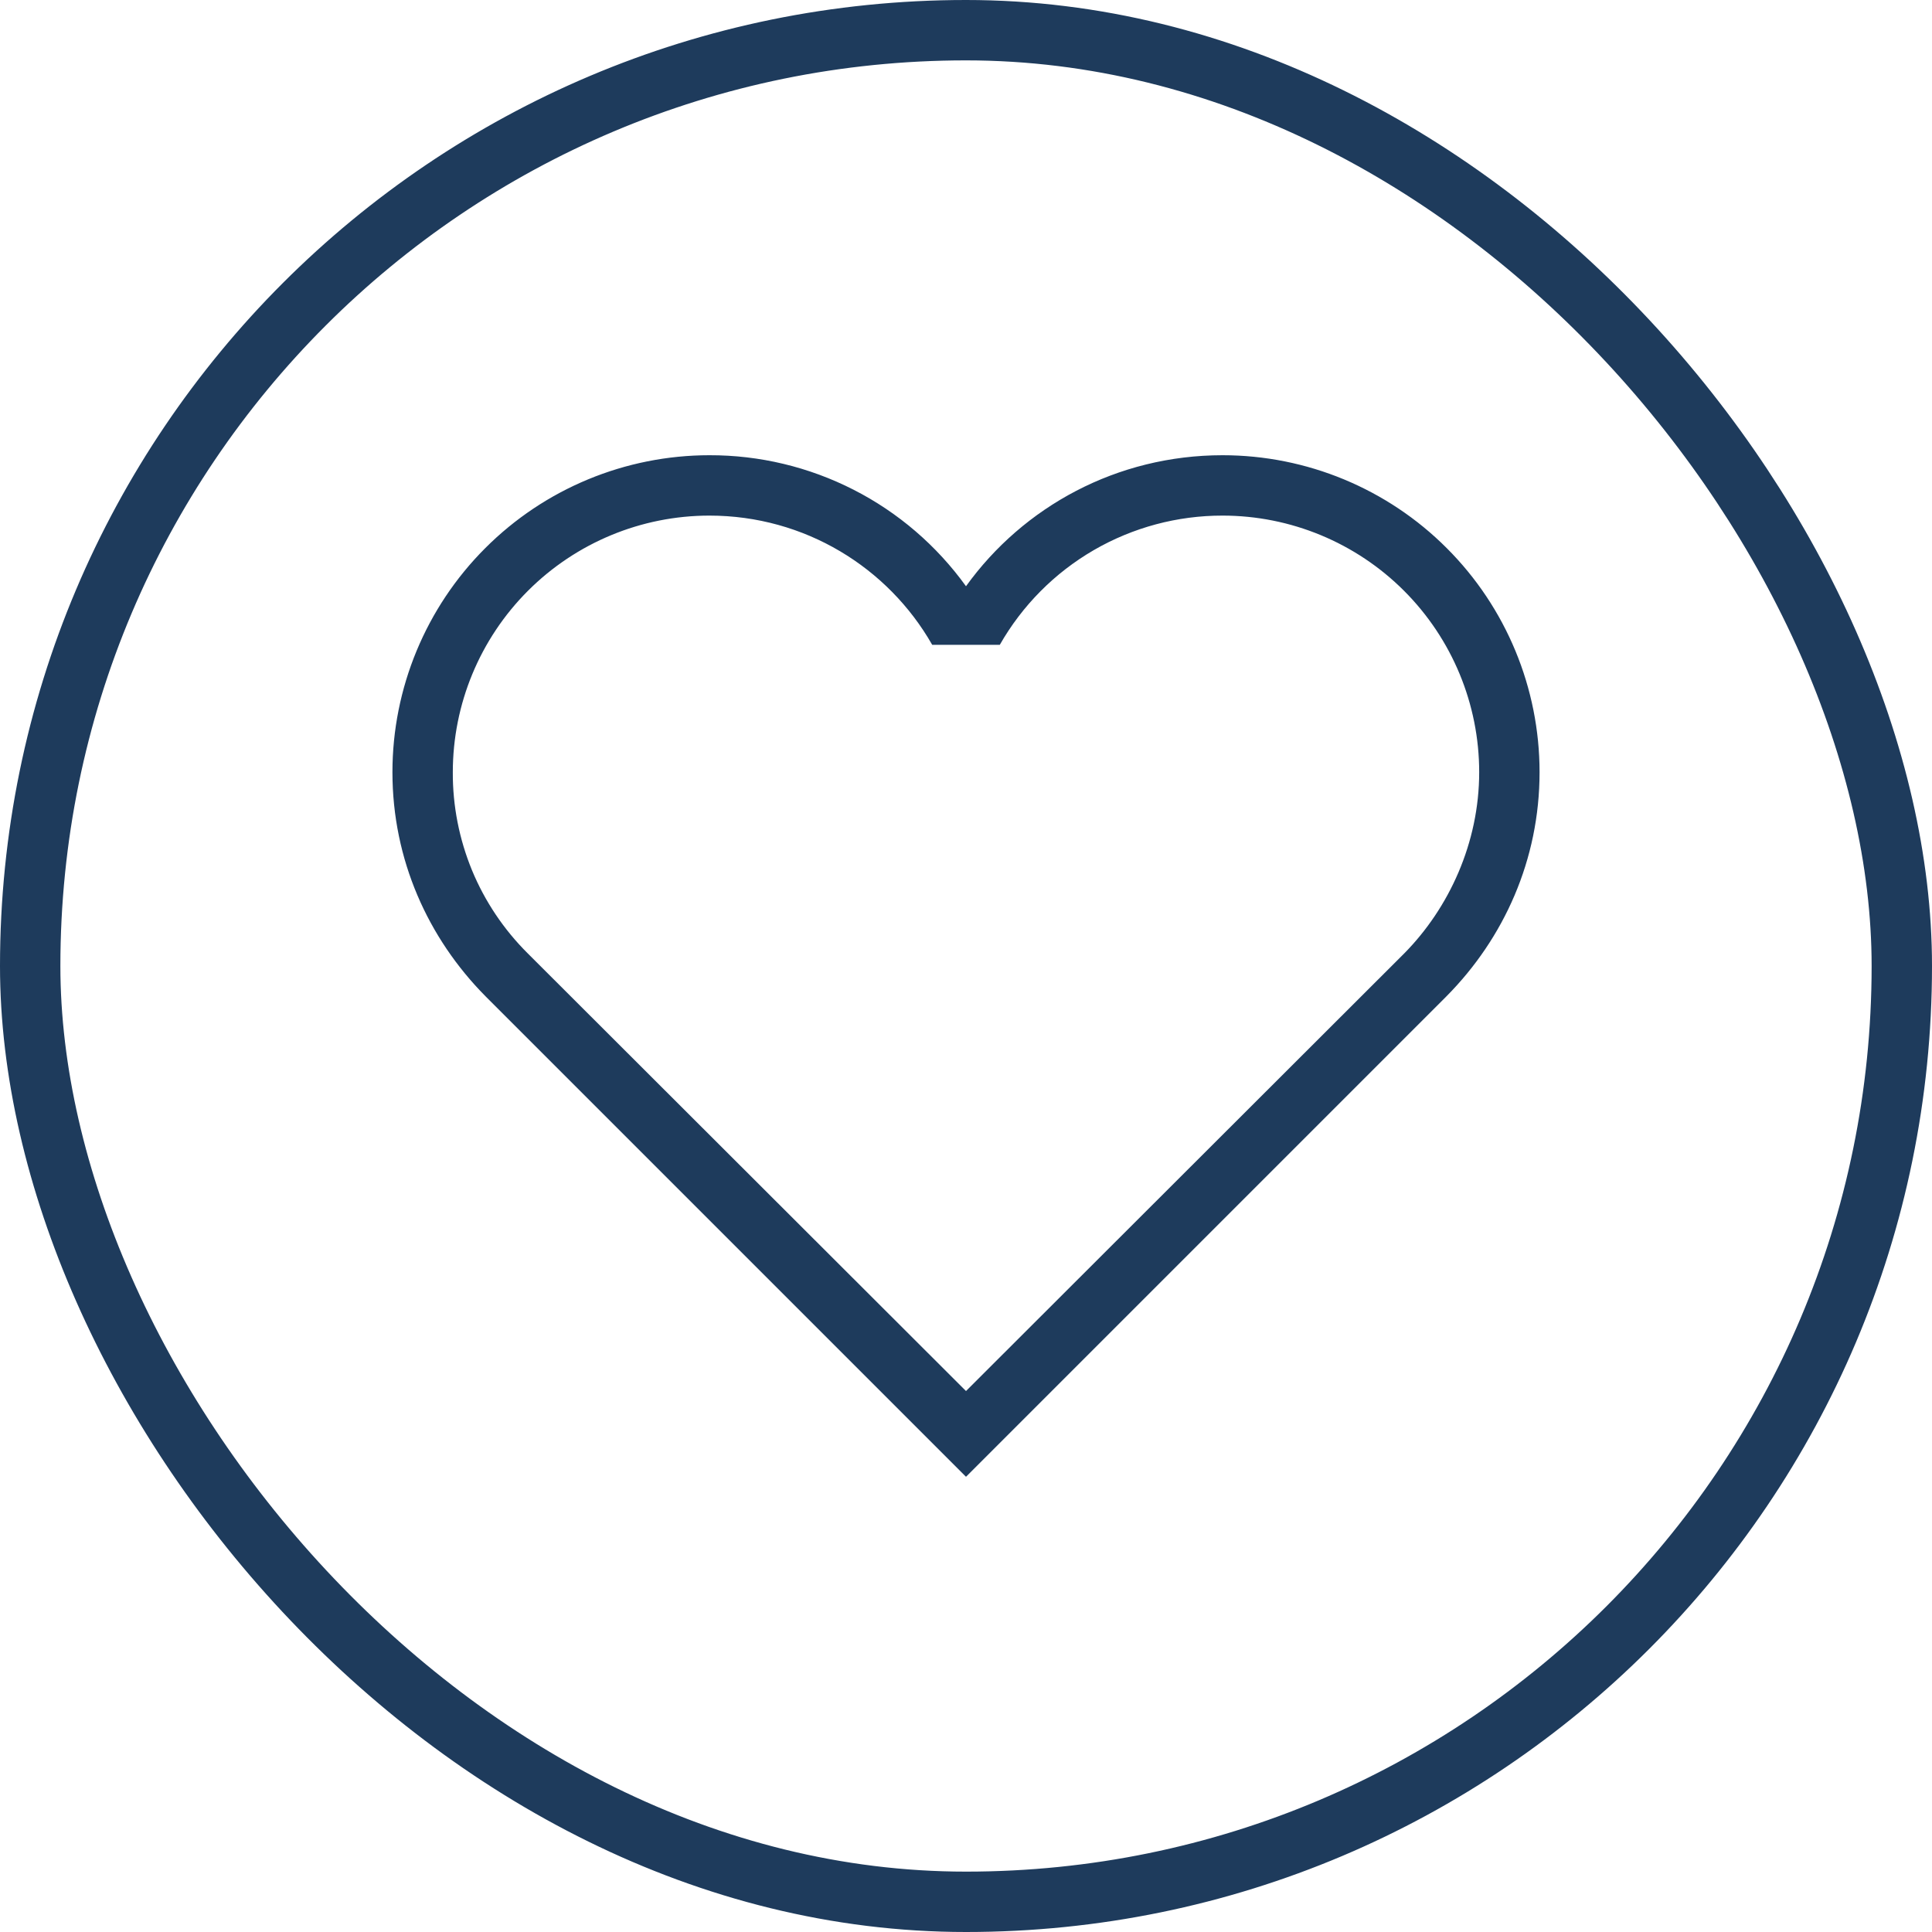
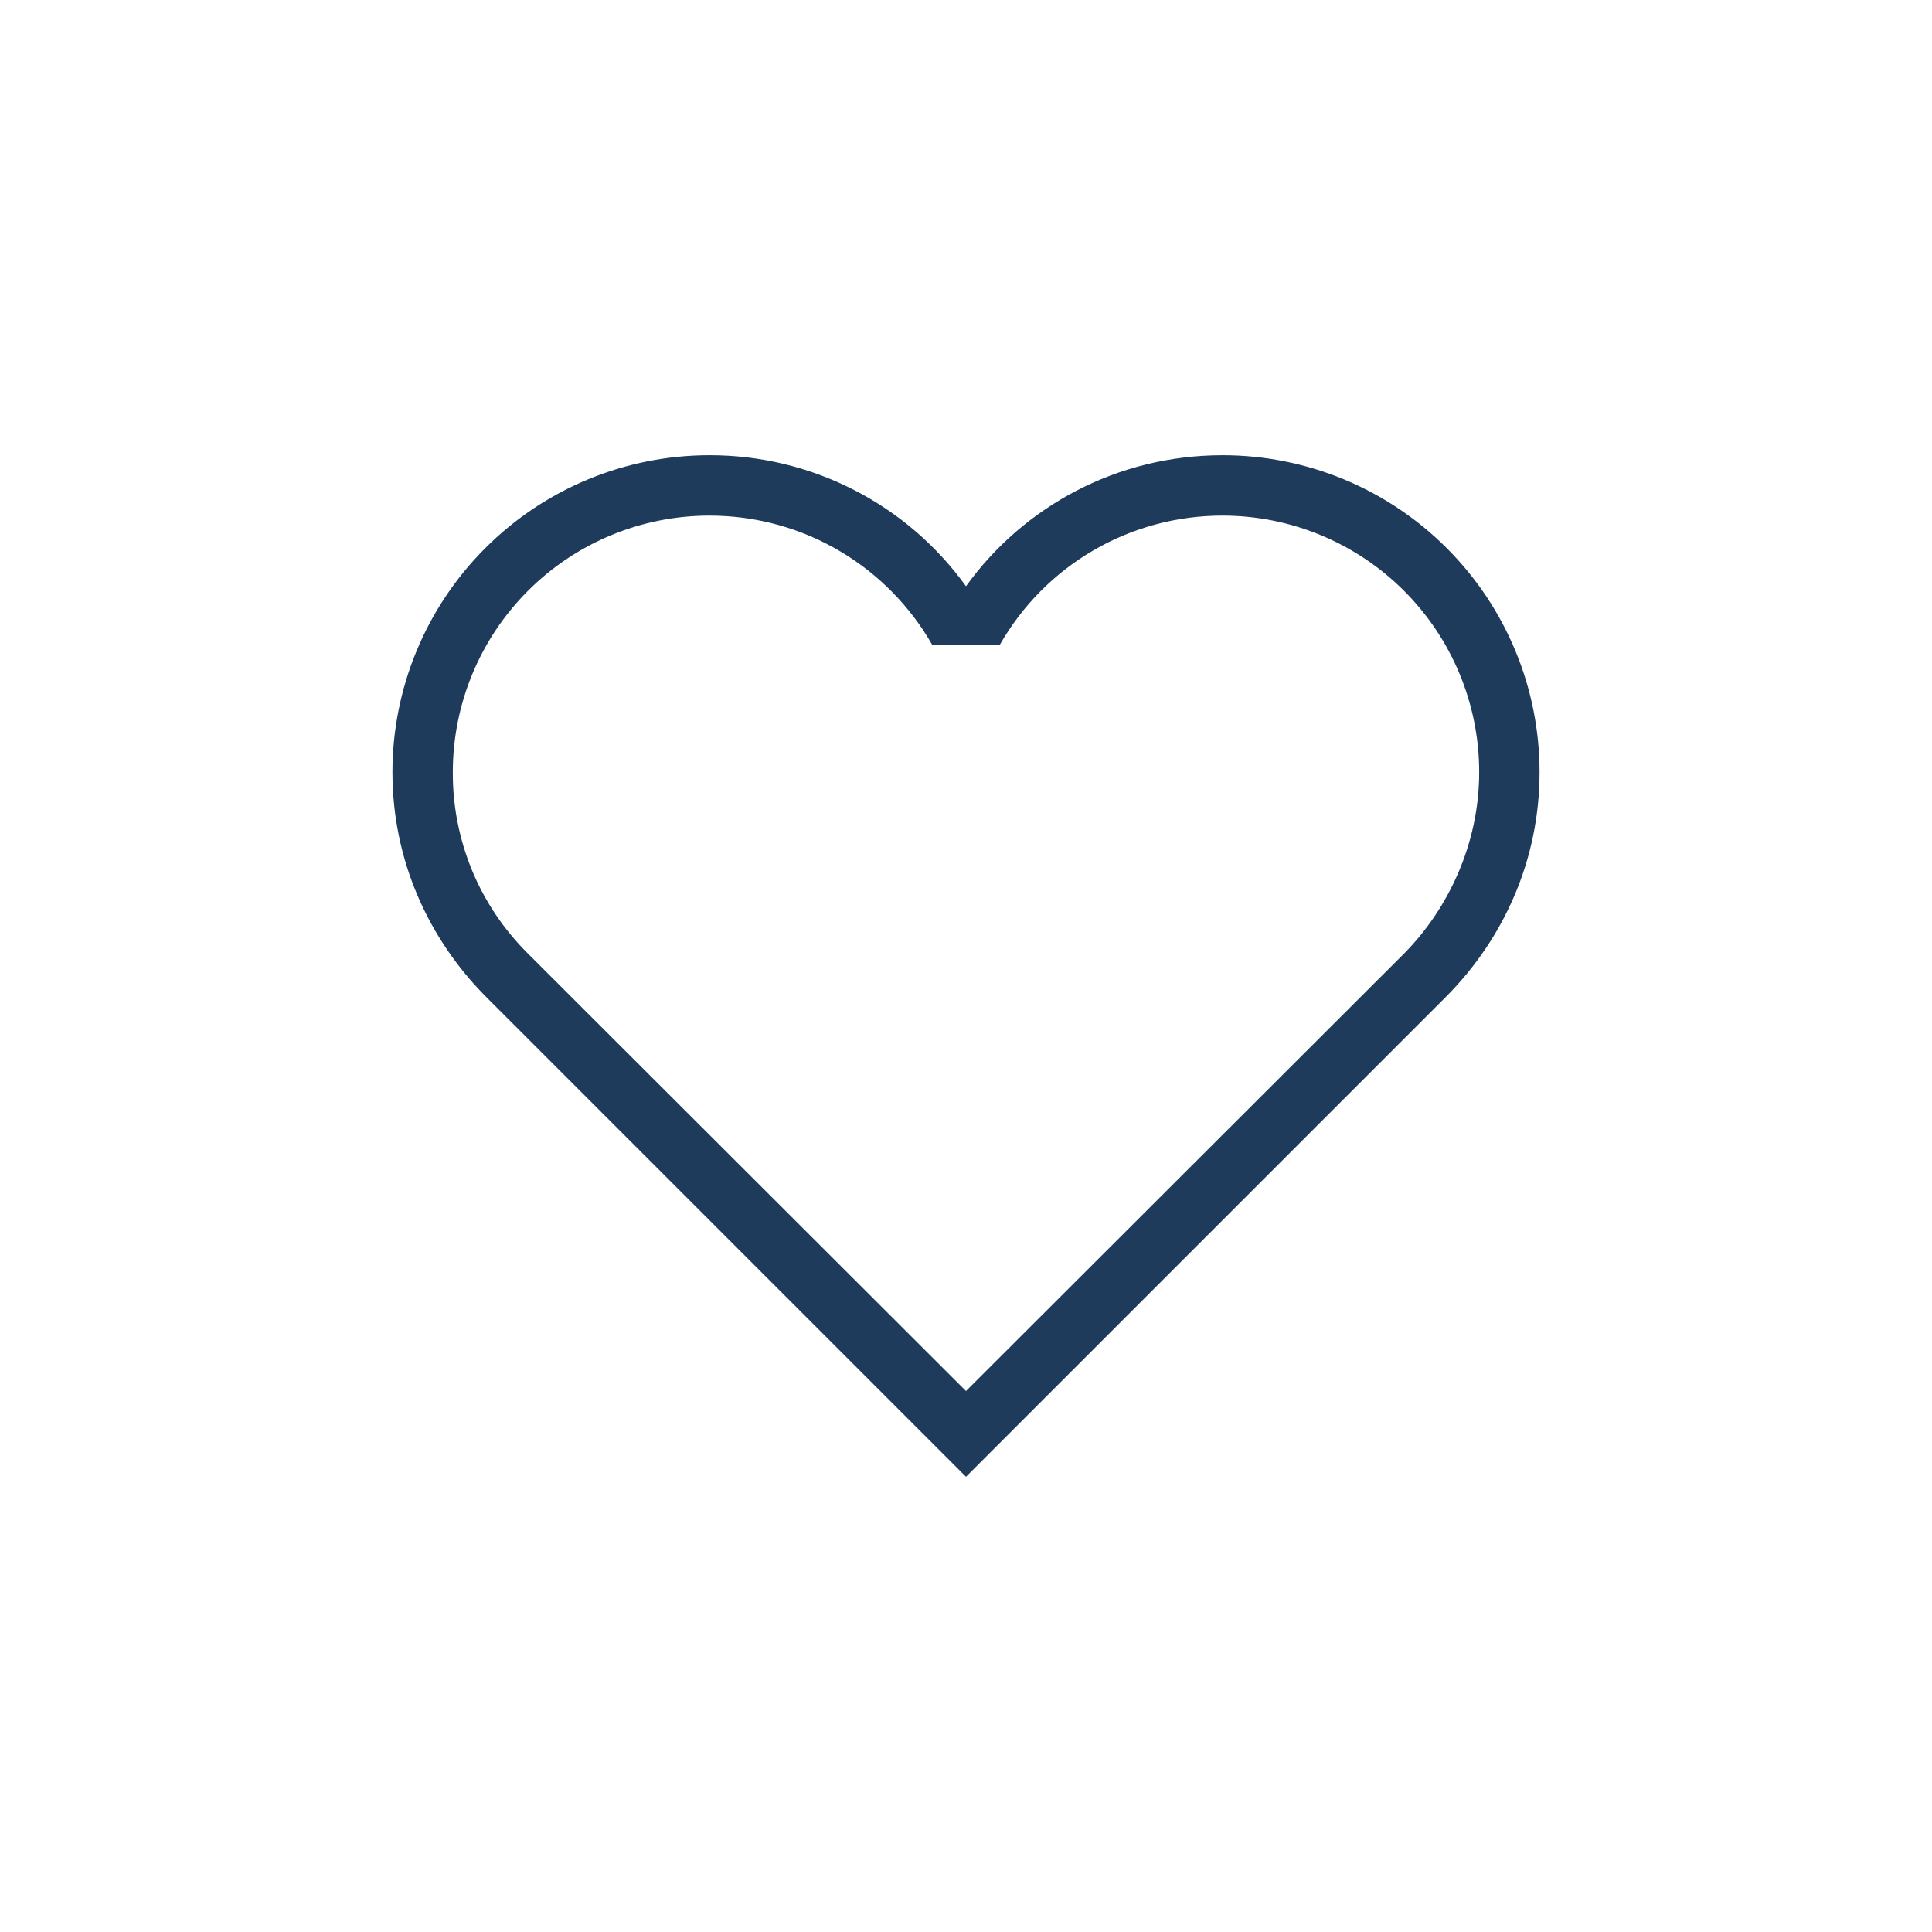
<svg xmlns="http://www.w3.org/2000/svg" fill="none" viewBox="0 0 32 32" height="32" width="32">
-   <rect stroke="#1E3B5C" rx="15.5" height="31" width="31" y="0.5" x="0.5" />
  <path fill="#1E3B5C" d="M8.74 15.79C8.345 15.397 8.031 14.93 7.818 14.415C7.606 13.9 7.497 13.347 7.5 12.79C7.5 11.663 7.948 10.582 8.745 9.785C9.542 8.988 10.623 8.54 11.75 8.54C13.33 8.54 14.71 9.4 15.44 10.68H16.56C16.931 10.029 17.468 9.488 18.116 9.112C18.765 8.736 19.501 8.539 20.25 8.54C21.377 8.54 22.458 8.988 23.255 9.785C24.052 10.582 24.5 11.663 24.5 12.79C24.5 13.96 24 15.04 23.26 15.79L16 23.04L8.74 15.79ZM23.96 16.5C24.91 15.54 25.5 14.24 25.5 12.79C25.5 11.398 24.947 10.062 23.962 9.078C22.978 8.093 21.642 7.54 20.25 7.54C18.5 7.54 16.95 8.39 16 9.71C15.515 9.037 14.877 8.488 14.137 8.111C13.398 7.734 12.58 7.538 11.75 7.54C10.358 7.54 9.022 8.093 8.038 9.078C7.053 10.062 6.5 11.398 6.5 12.79C6.5 14.24 7.09 15.54 8.04 16.5L16 24.46L23.96 16.5Z" />
</svg>